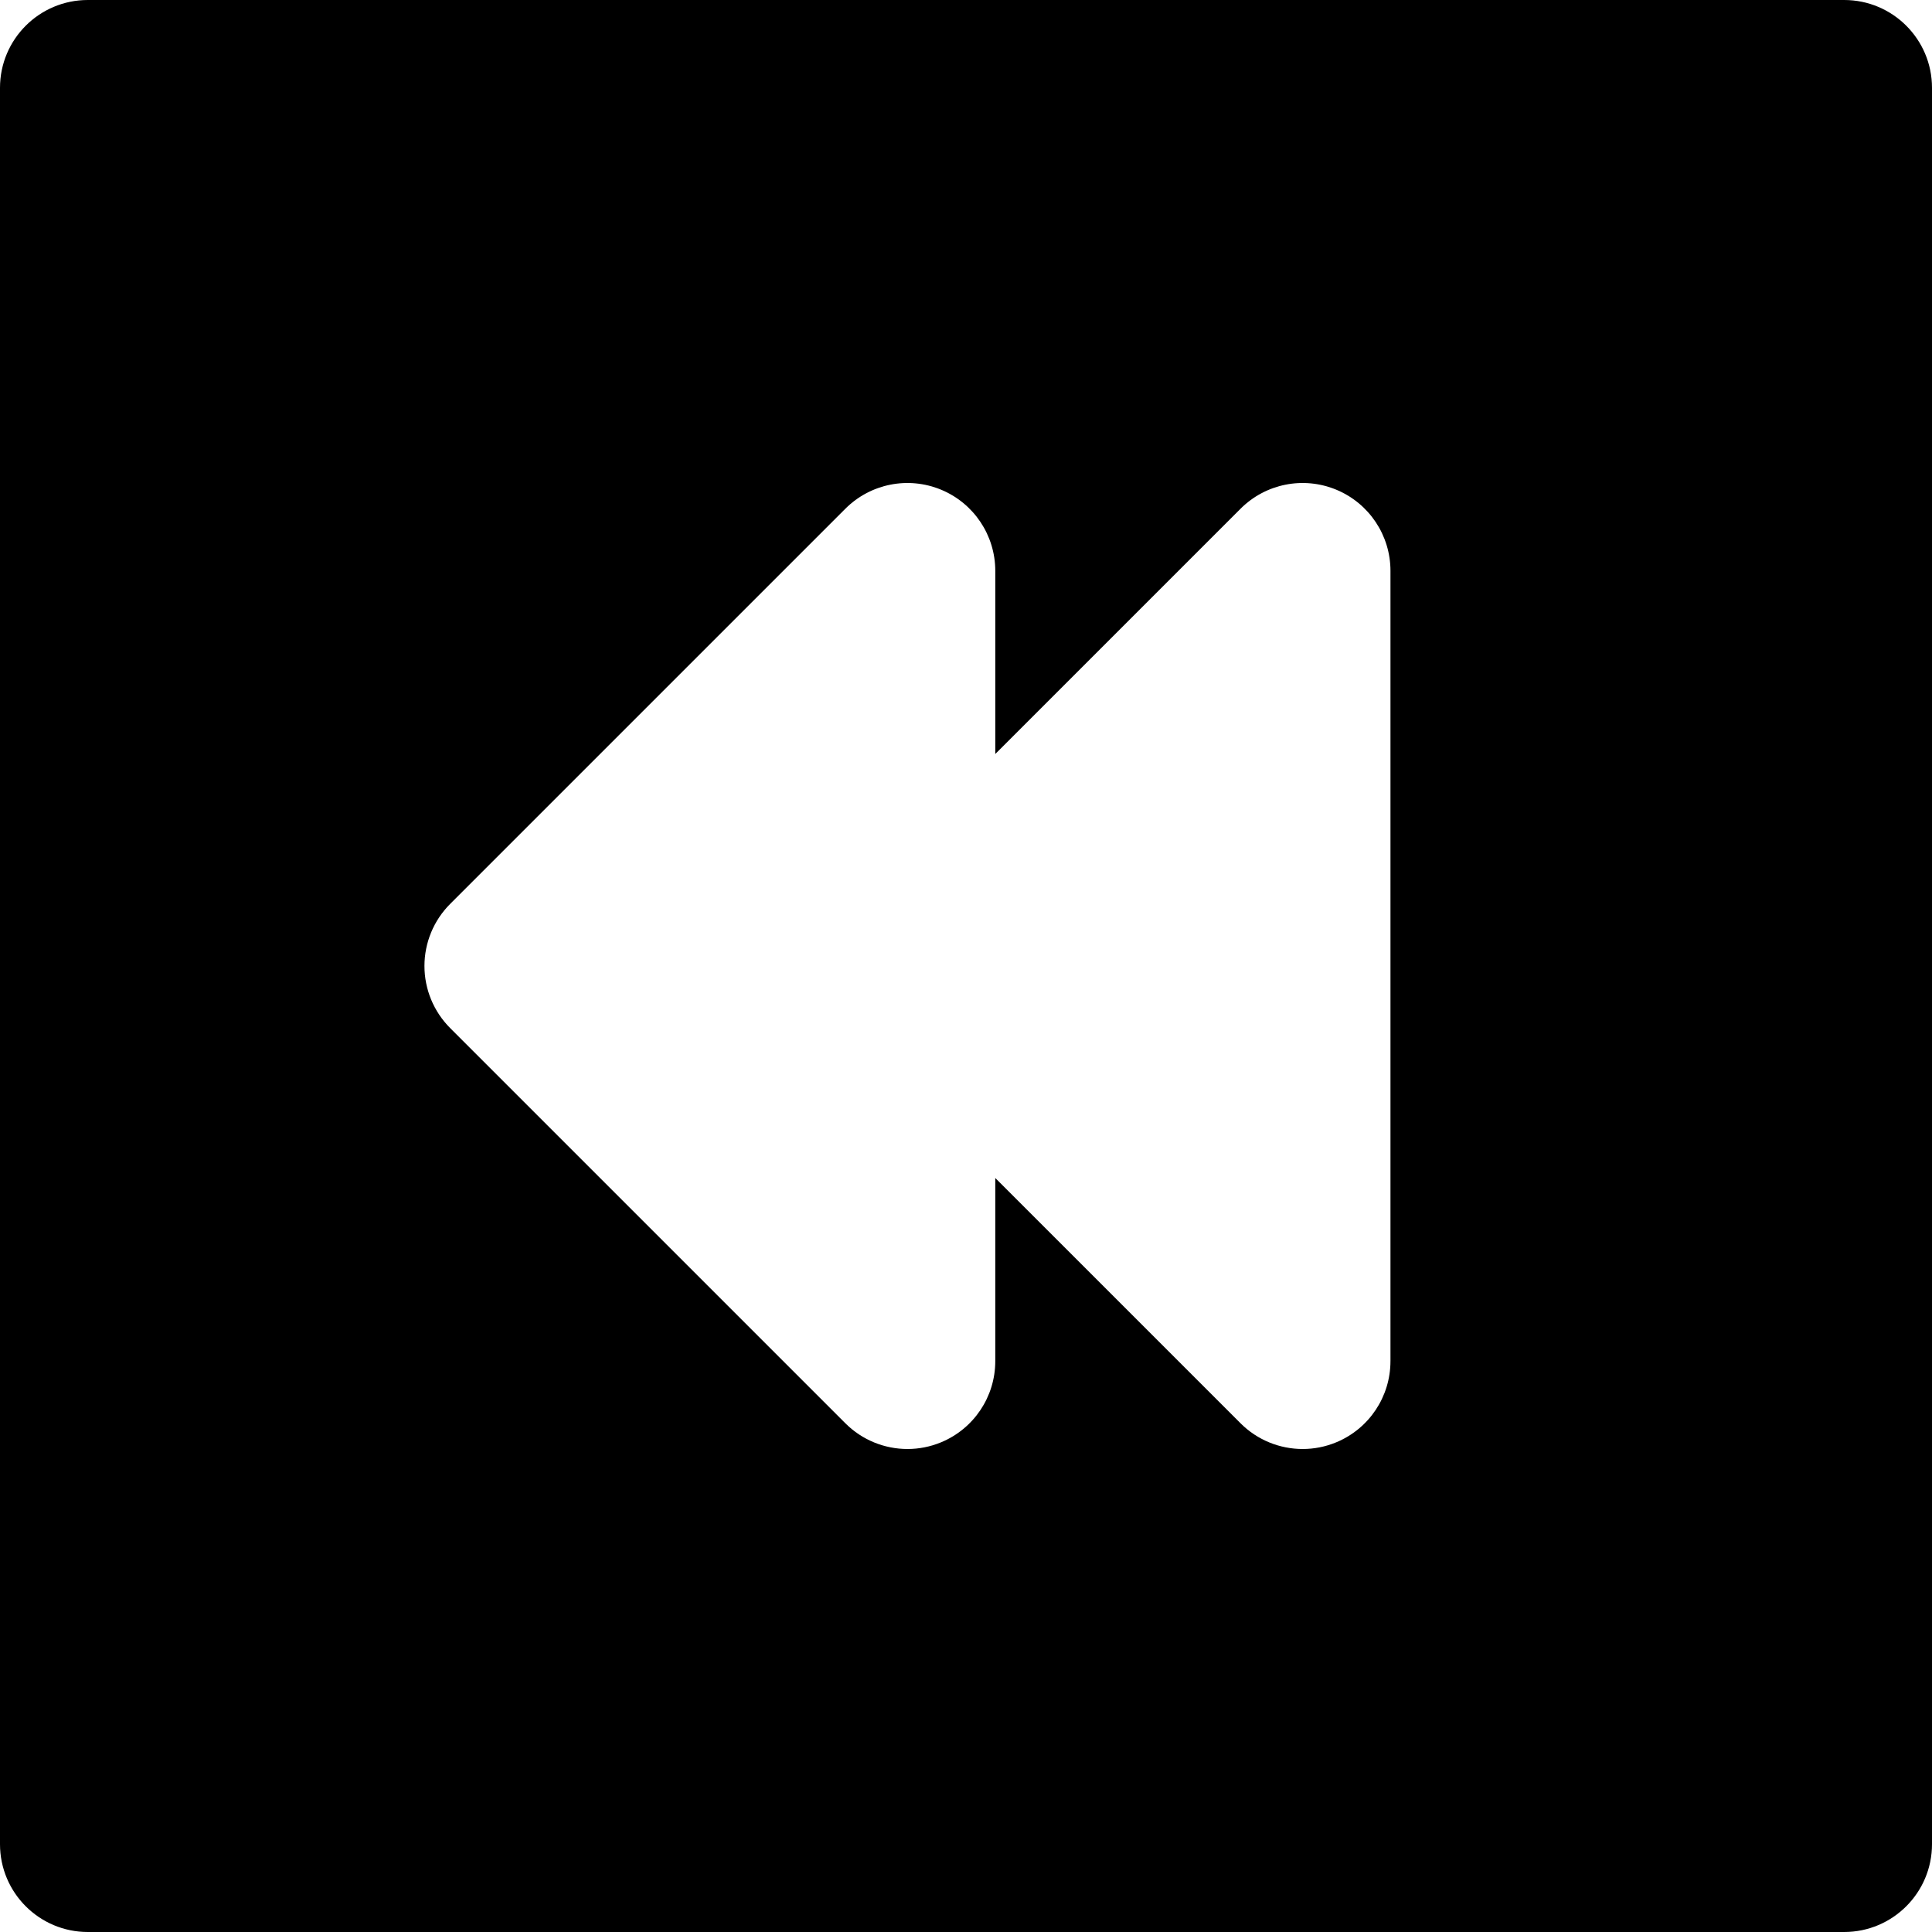
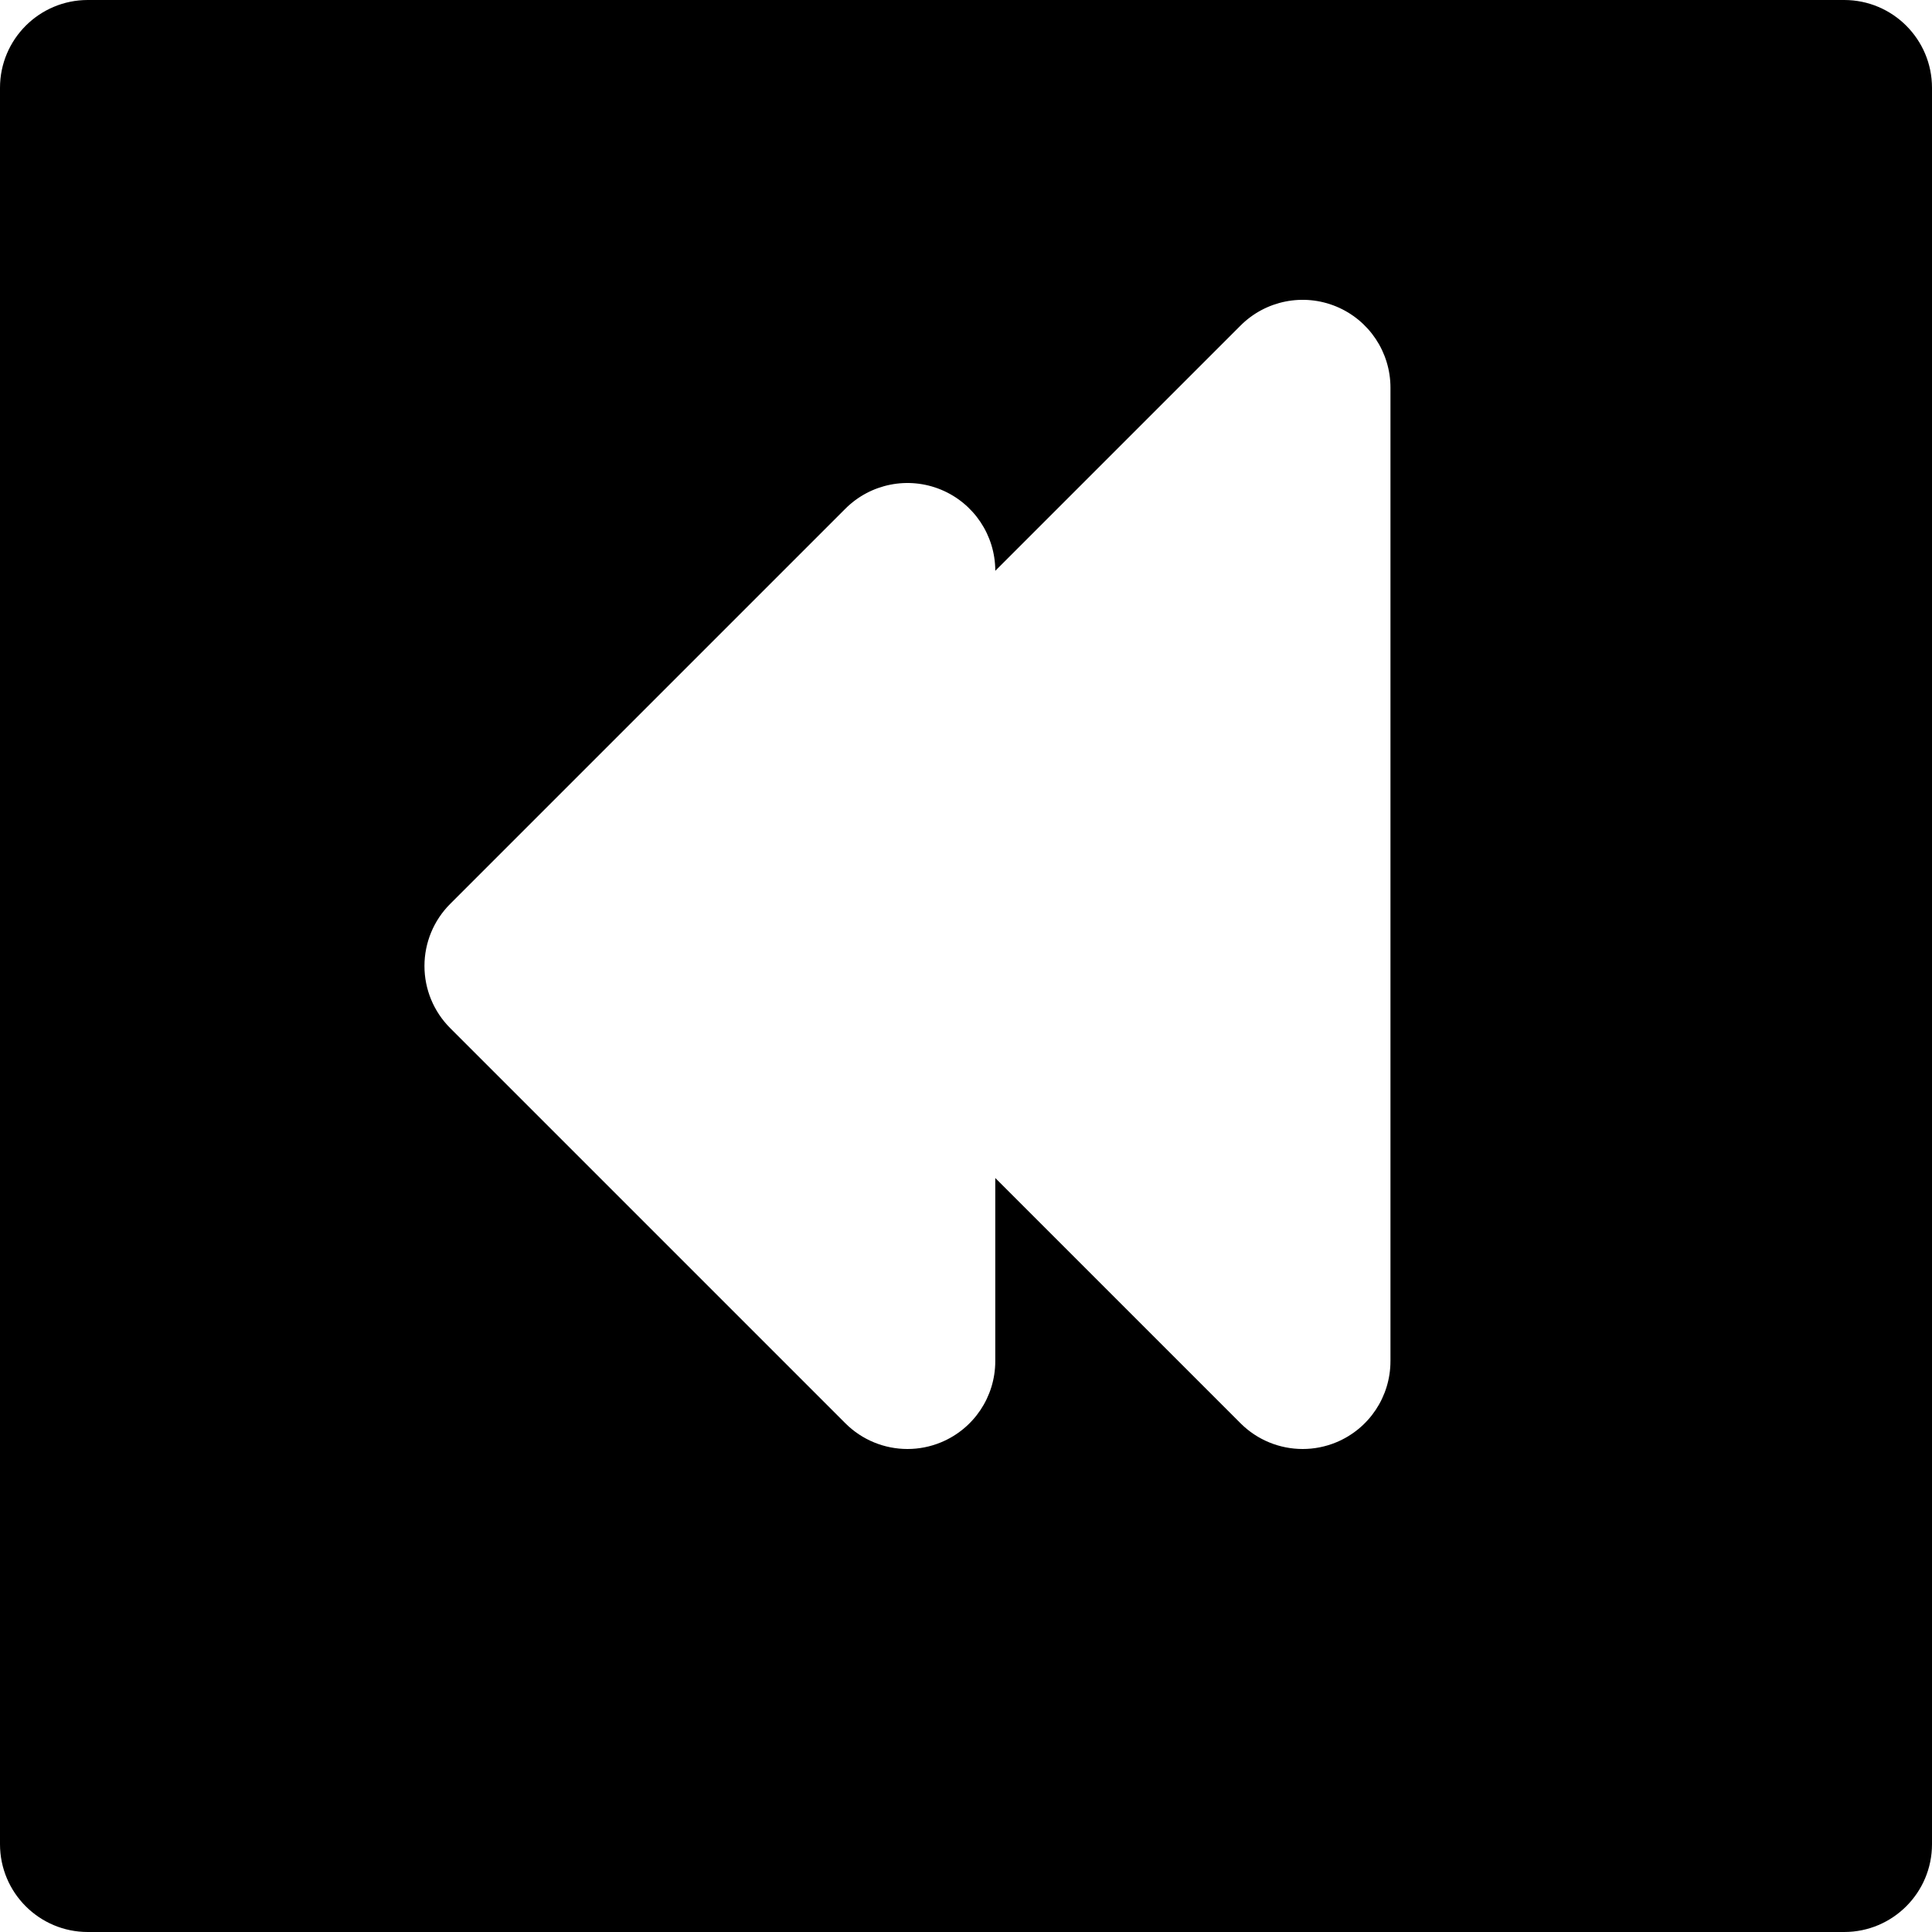
<svg xmlns="http://www.w3.org/2000/svg" fill="#000000" height="800px" width="800px" version="1.1" id="Layer_1" viewBox="0 0 330 330" xml:space="preserve">
-   <path id="XMLID_138_" d="M315,0H15C6.716,0,0,6.716,0,15v300c0,8.284,6.716,15,15,15h300c8.284,0,15-6.716,15-15V15  C330,6.716,323.284,0,315,0z M237.5,232.5c0,6.067-3.654,11.537-9.26,13.858c-1.855,0.769-3.805,1.142-5.736,1.142  c-3.904,0-7.74-1.524-10.61-4.394L170,201.213V232.5c0,6.067-3.654,11.537-9.26,13.858c-1.855,0.769-3.805,1.142-5.736,1.142  c-3.904,0-7.74-1.524-10.61-4.394l-67.5-67.5c-2.813-2.813-4.394-6.629-4.394-10.607c0-3.979,1.58-7.793,4.394-10.606l67.5-67.499  c4.289-4.29,10.739-5.574,16.347-3.252c5.605,2.322,9.26,7.791,9.26,13.858v31.287l41.894-41.893  c4.288-4.29,10.74-5.574,16.347-3.252c5.605,2.322,9.26,7.791,9.26,13.858V232.5z" />
+   <path id="XMLID_138_" d="M315,0H15C6.716,0,0,6.716,0,15v300c0,8.284,6.716,15,15,15h300c8.284,0,15-6.716,15-15V15  C330,6.716,323.284,0,315,0z M237.5,232.5c0,6.067-3.654,11.537-9.26,13.858c-1.855,0.769-3.805,1.142-5.736,1.142  c-3.904,0-7.74-1.524-10.61-4.394L170,201.213V232.5c0,6.067-3.654,11.537-9.26,13.858c-1.855,0.769-3.805,1.142-5.736,1.142  c-3.904,0-7.74-1.524-10.61-4.394l-67.5-67.5c-2.813-2.813-4.394-6.629-4.394-10.607c0-3.979,1.58-7.793,4.394-10.606l67.5-67.499  c4.289-4.29,10.739-5.574,16.347-3.252c5.605,2.322,9.26,7.791,9.26,13.858l41.894-41.893  c4.288-4.29,10.74-5.574,16.347-3.252c5.605,2.322,9.26,7.791,9.26,13.858V232.5z" />
</svg>